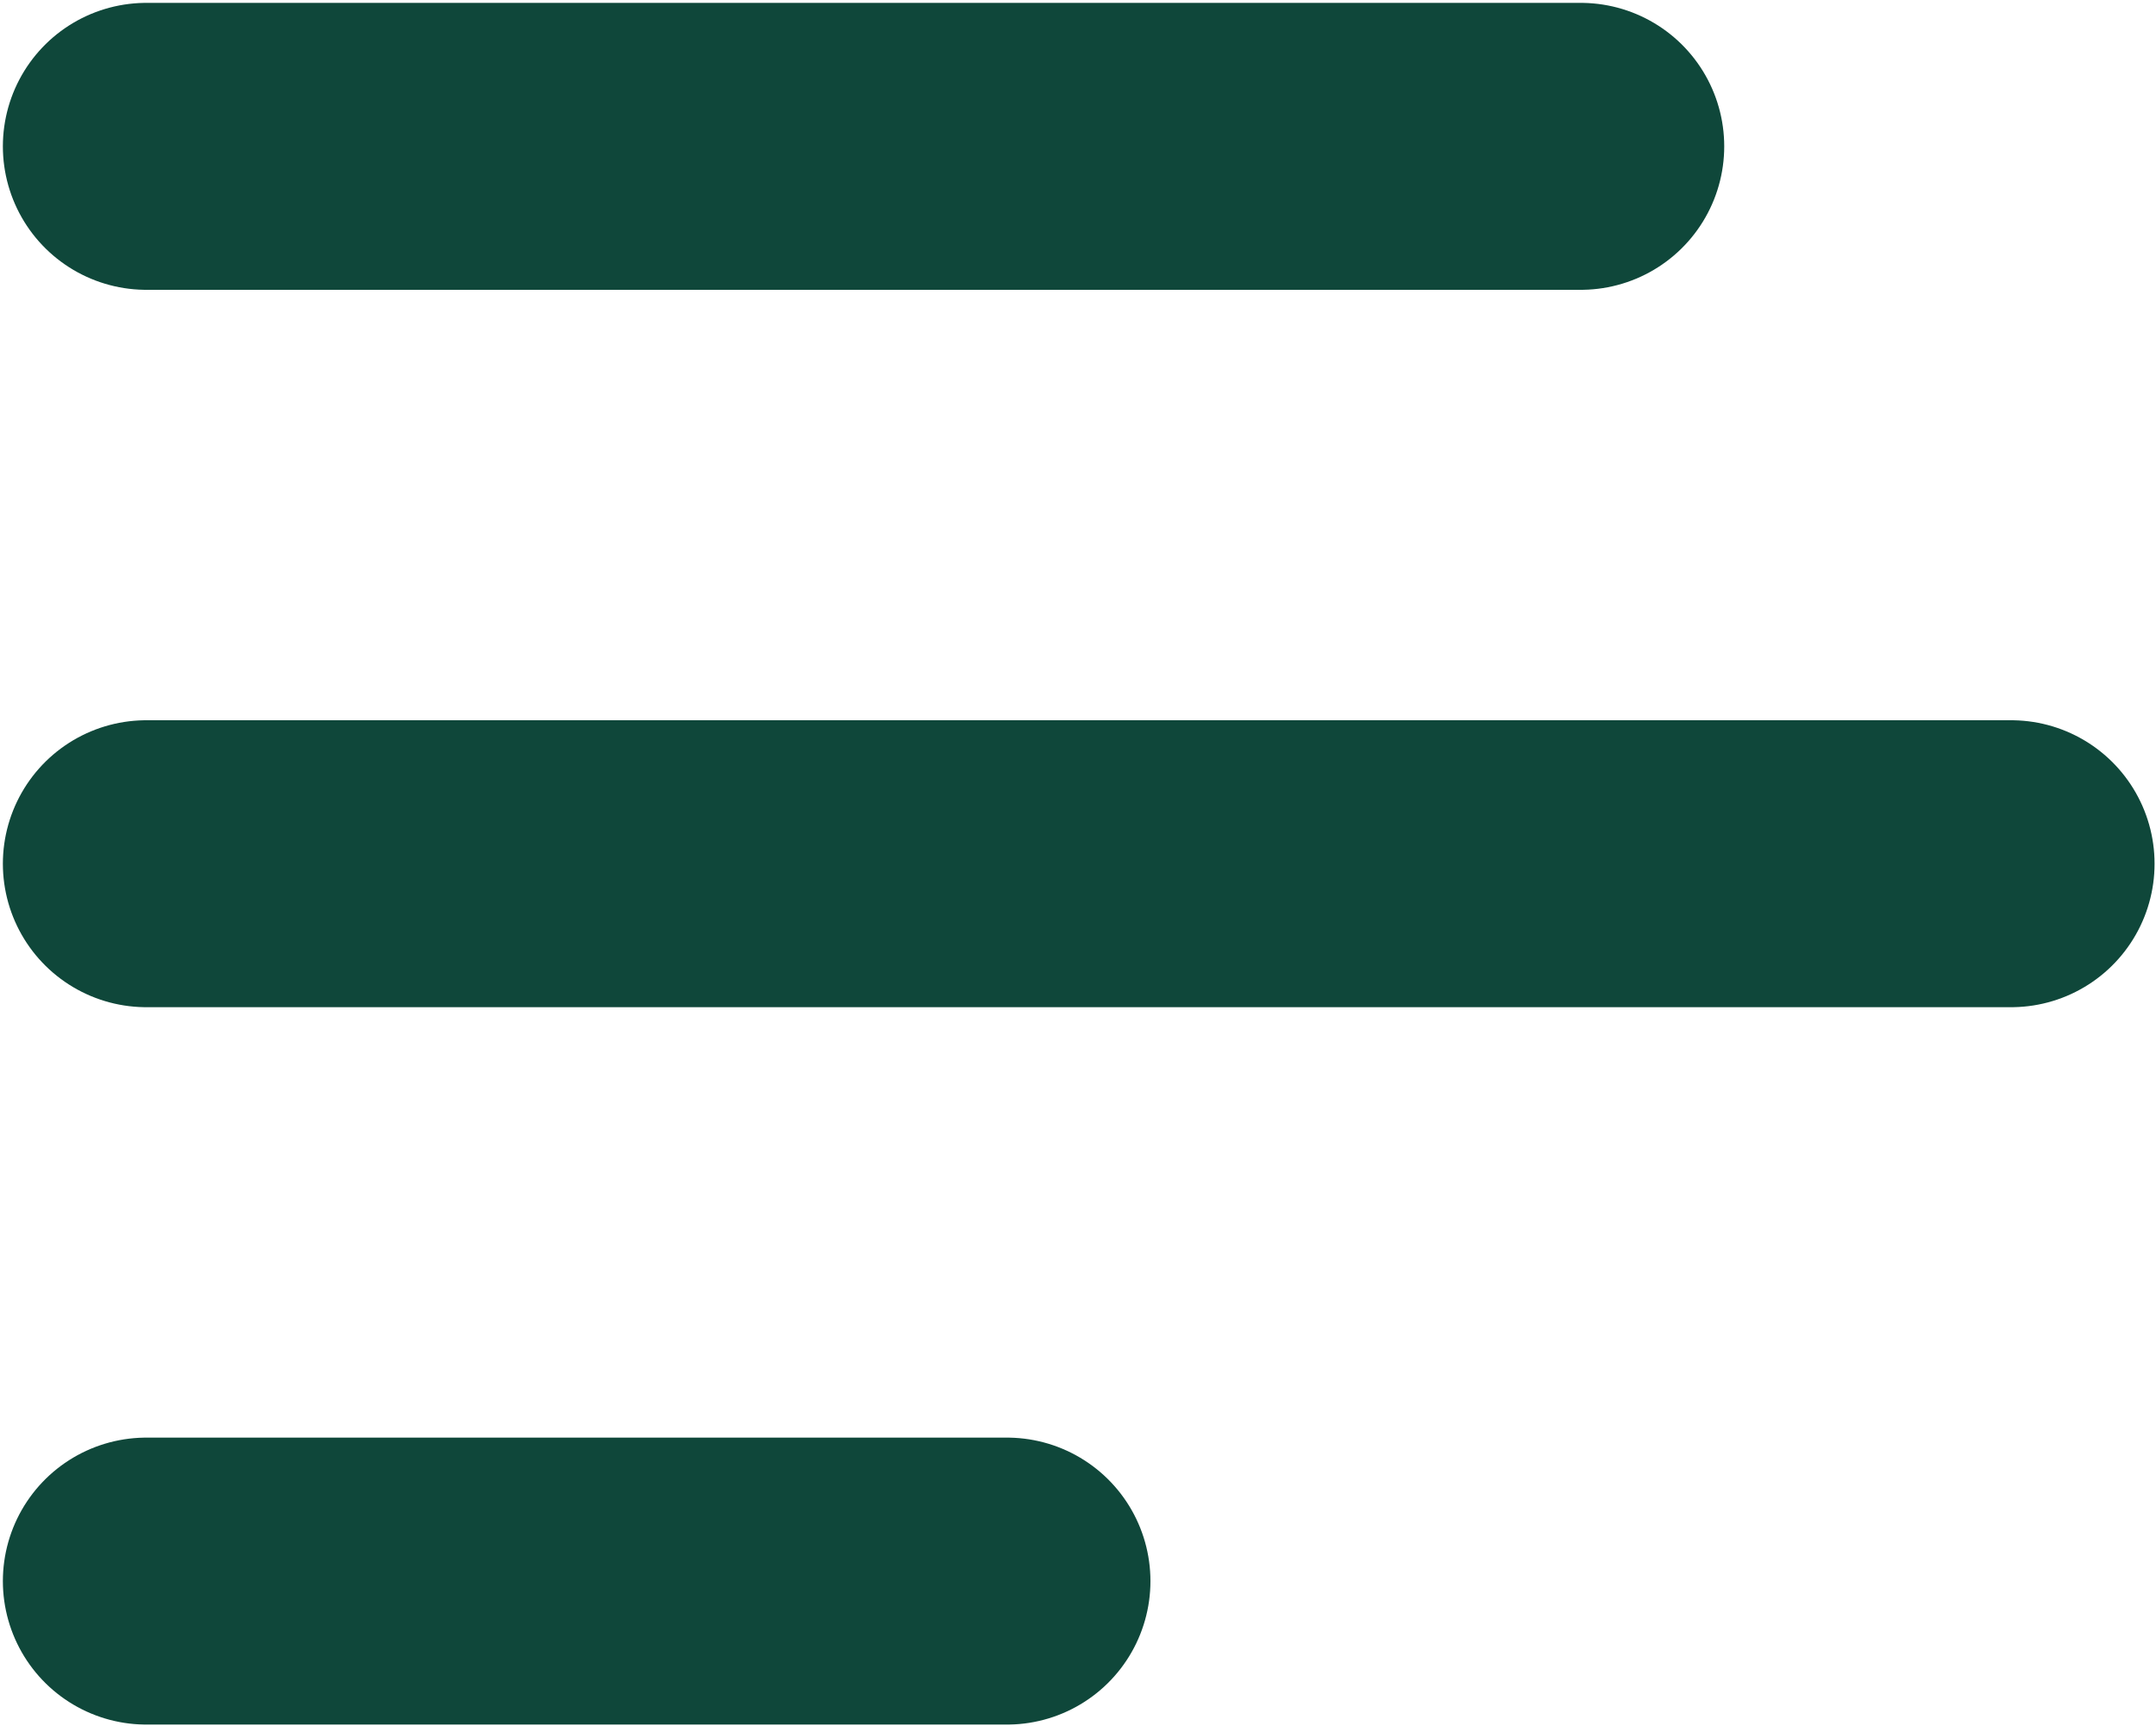
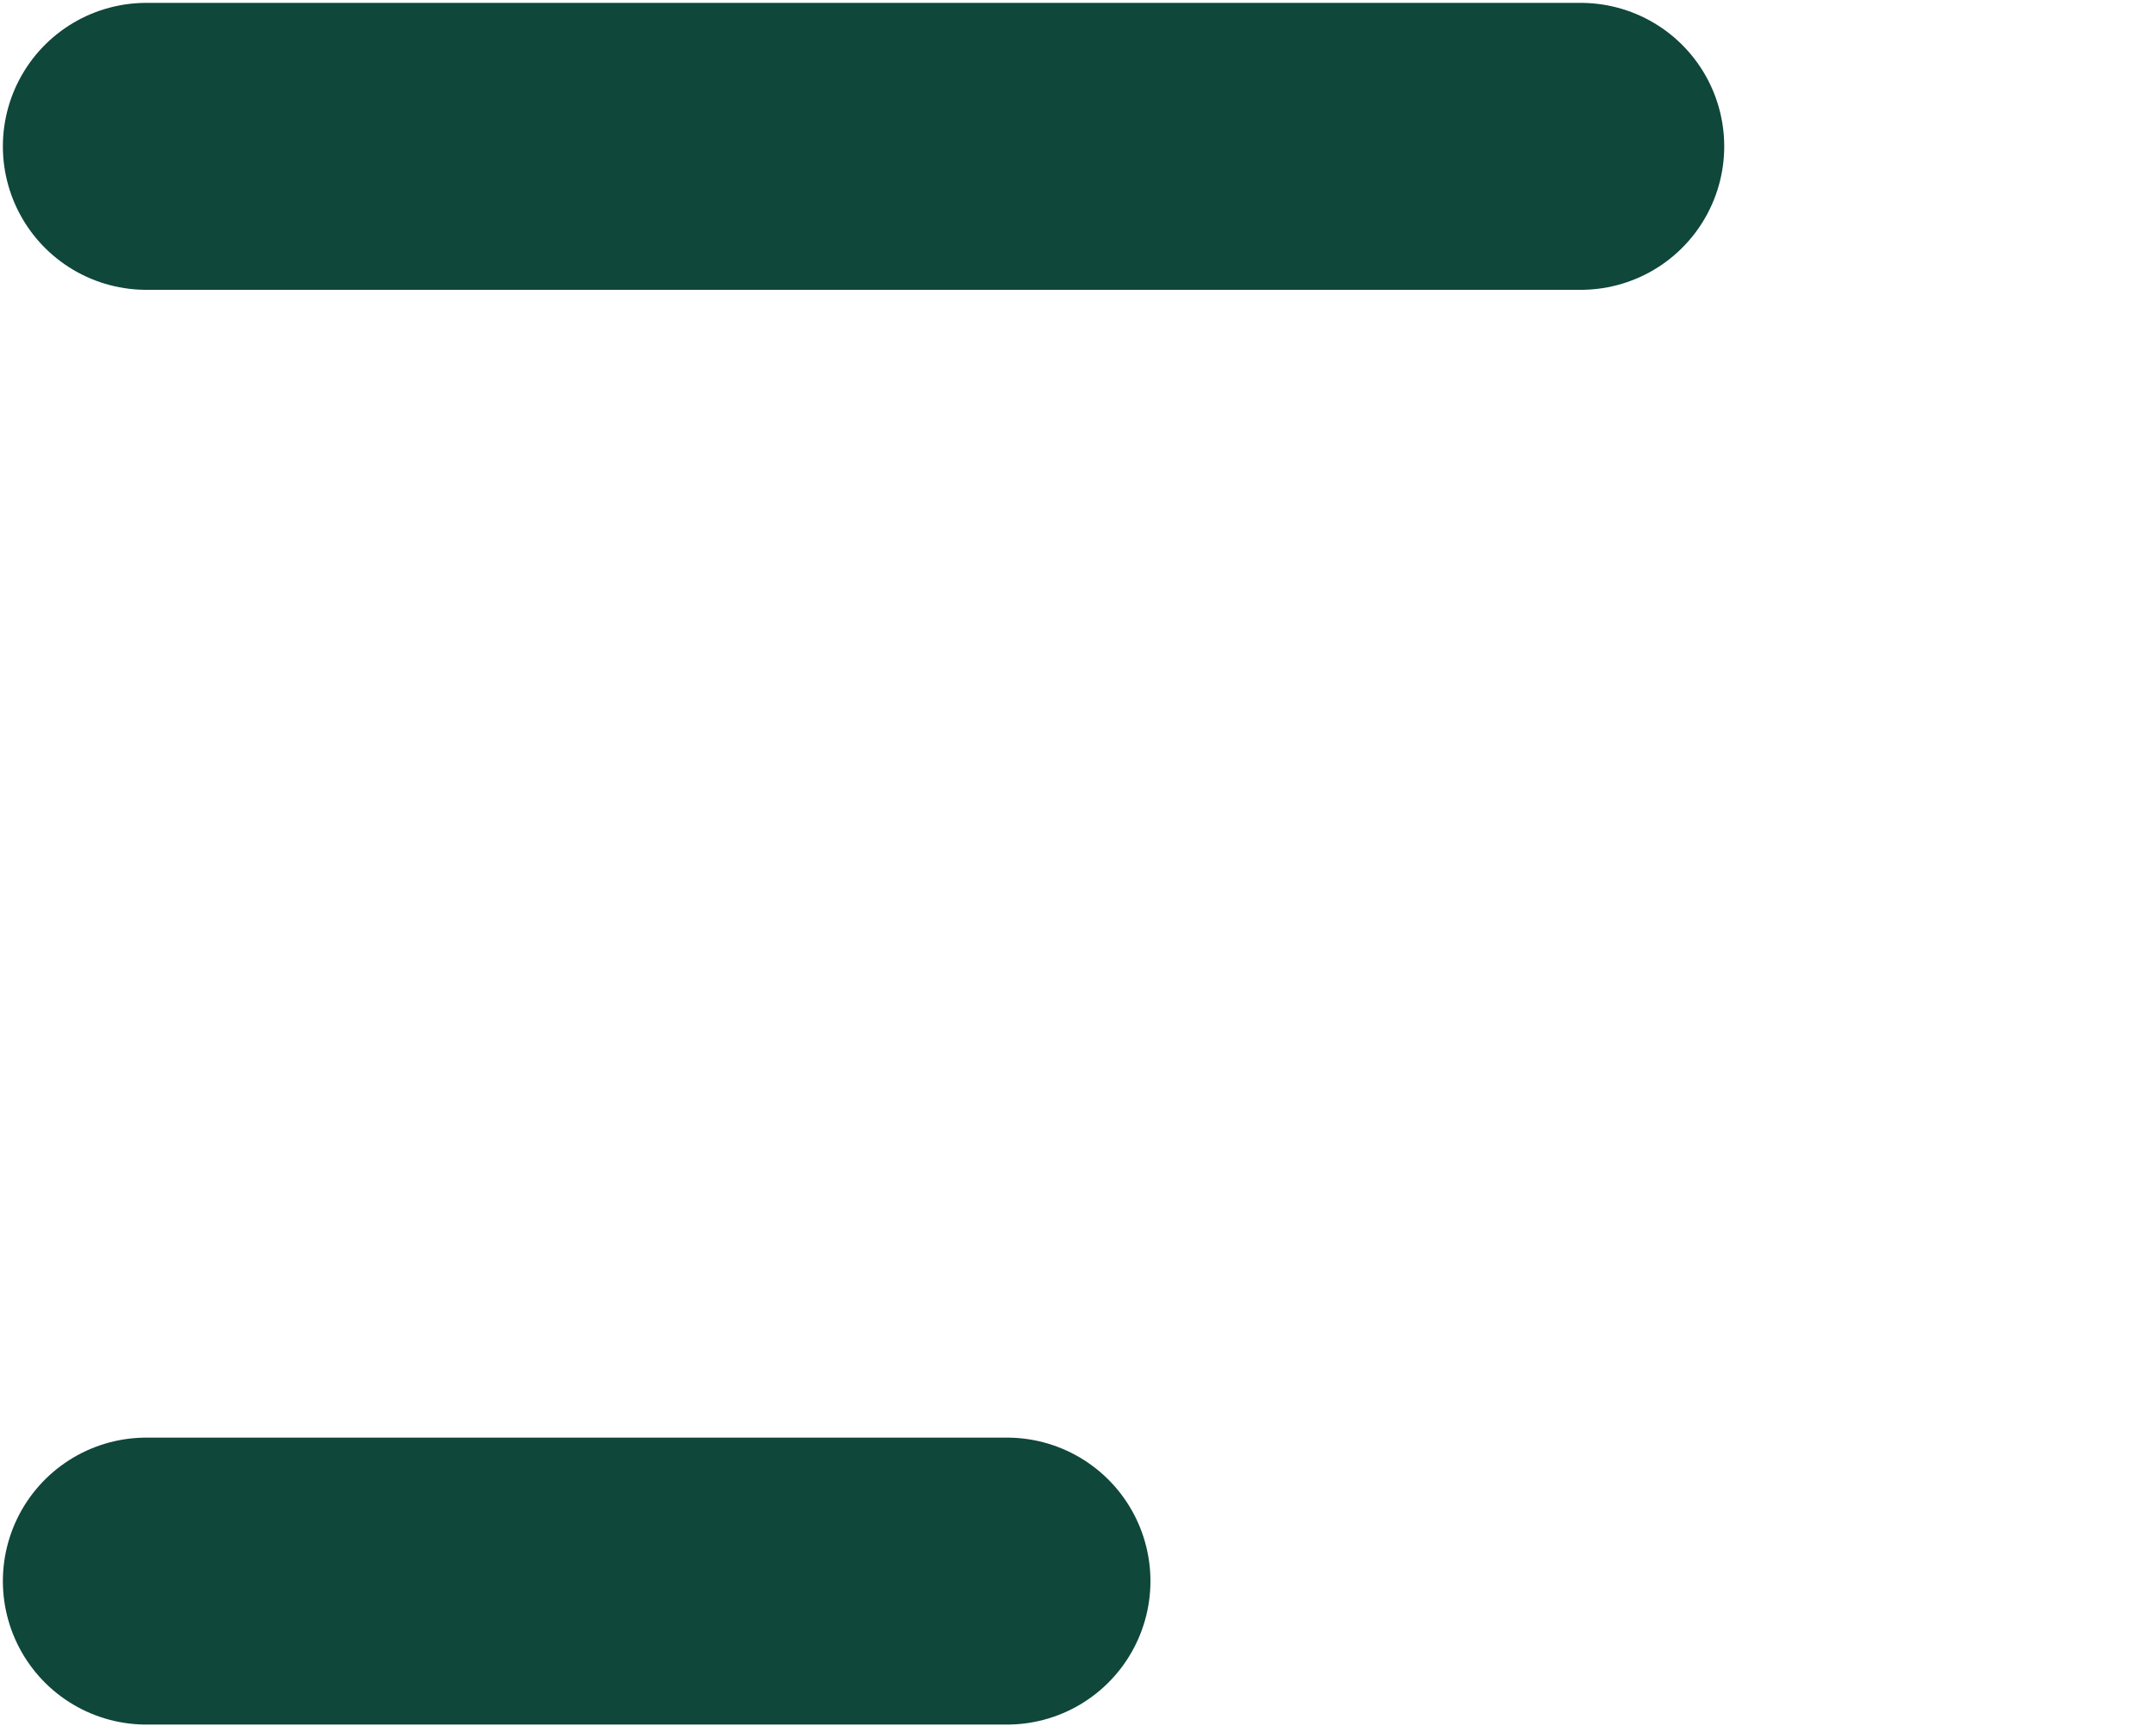
<svg xmlns="http://www.w3.org/2000/svg" width="501" height="401" viewBox="0 0 501 401" fill="none">
-   <path d="M34 200.667H467.333" stroke="#0F473A" stroke-width="66.667" stroke-linecap="round" />
  <path d="M34 367.334H234" stroke="#0F473A" stroke-width="66.667" stroke-linecap="round" />
  <path d="M34 34H367.333" stroke="#0F473A" stroke-width="66.667" stroke-linecap="round" />
</svg>